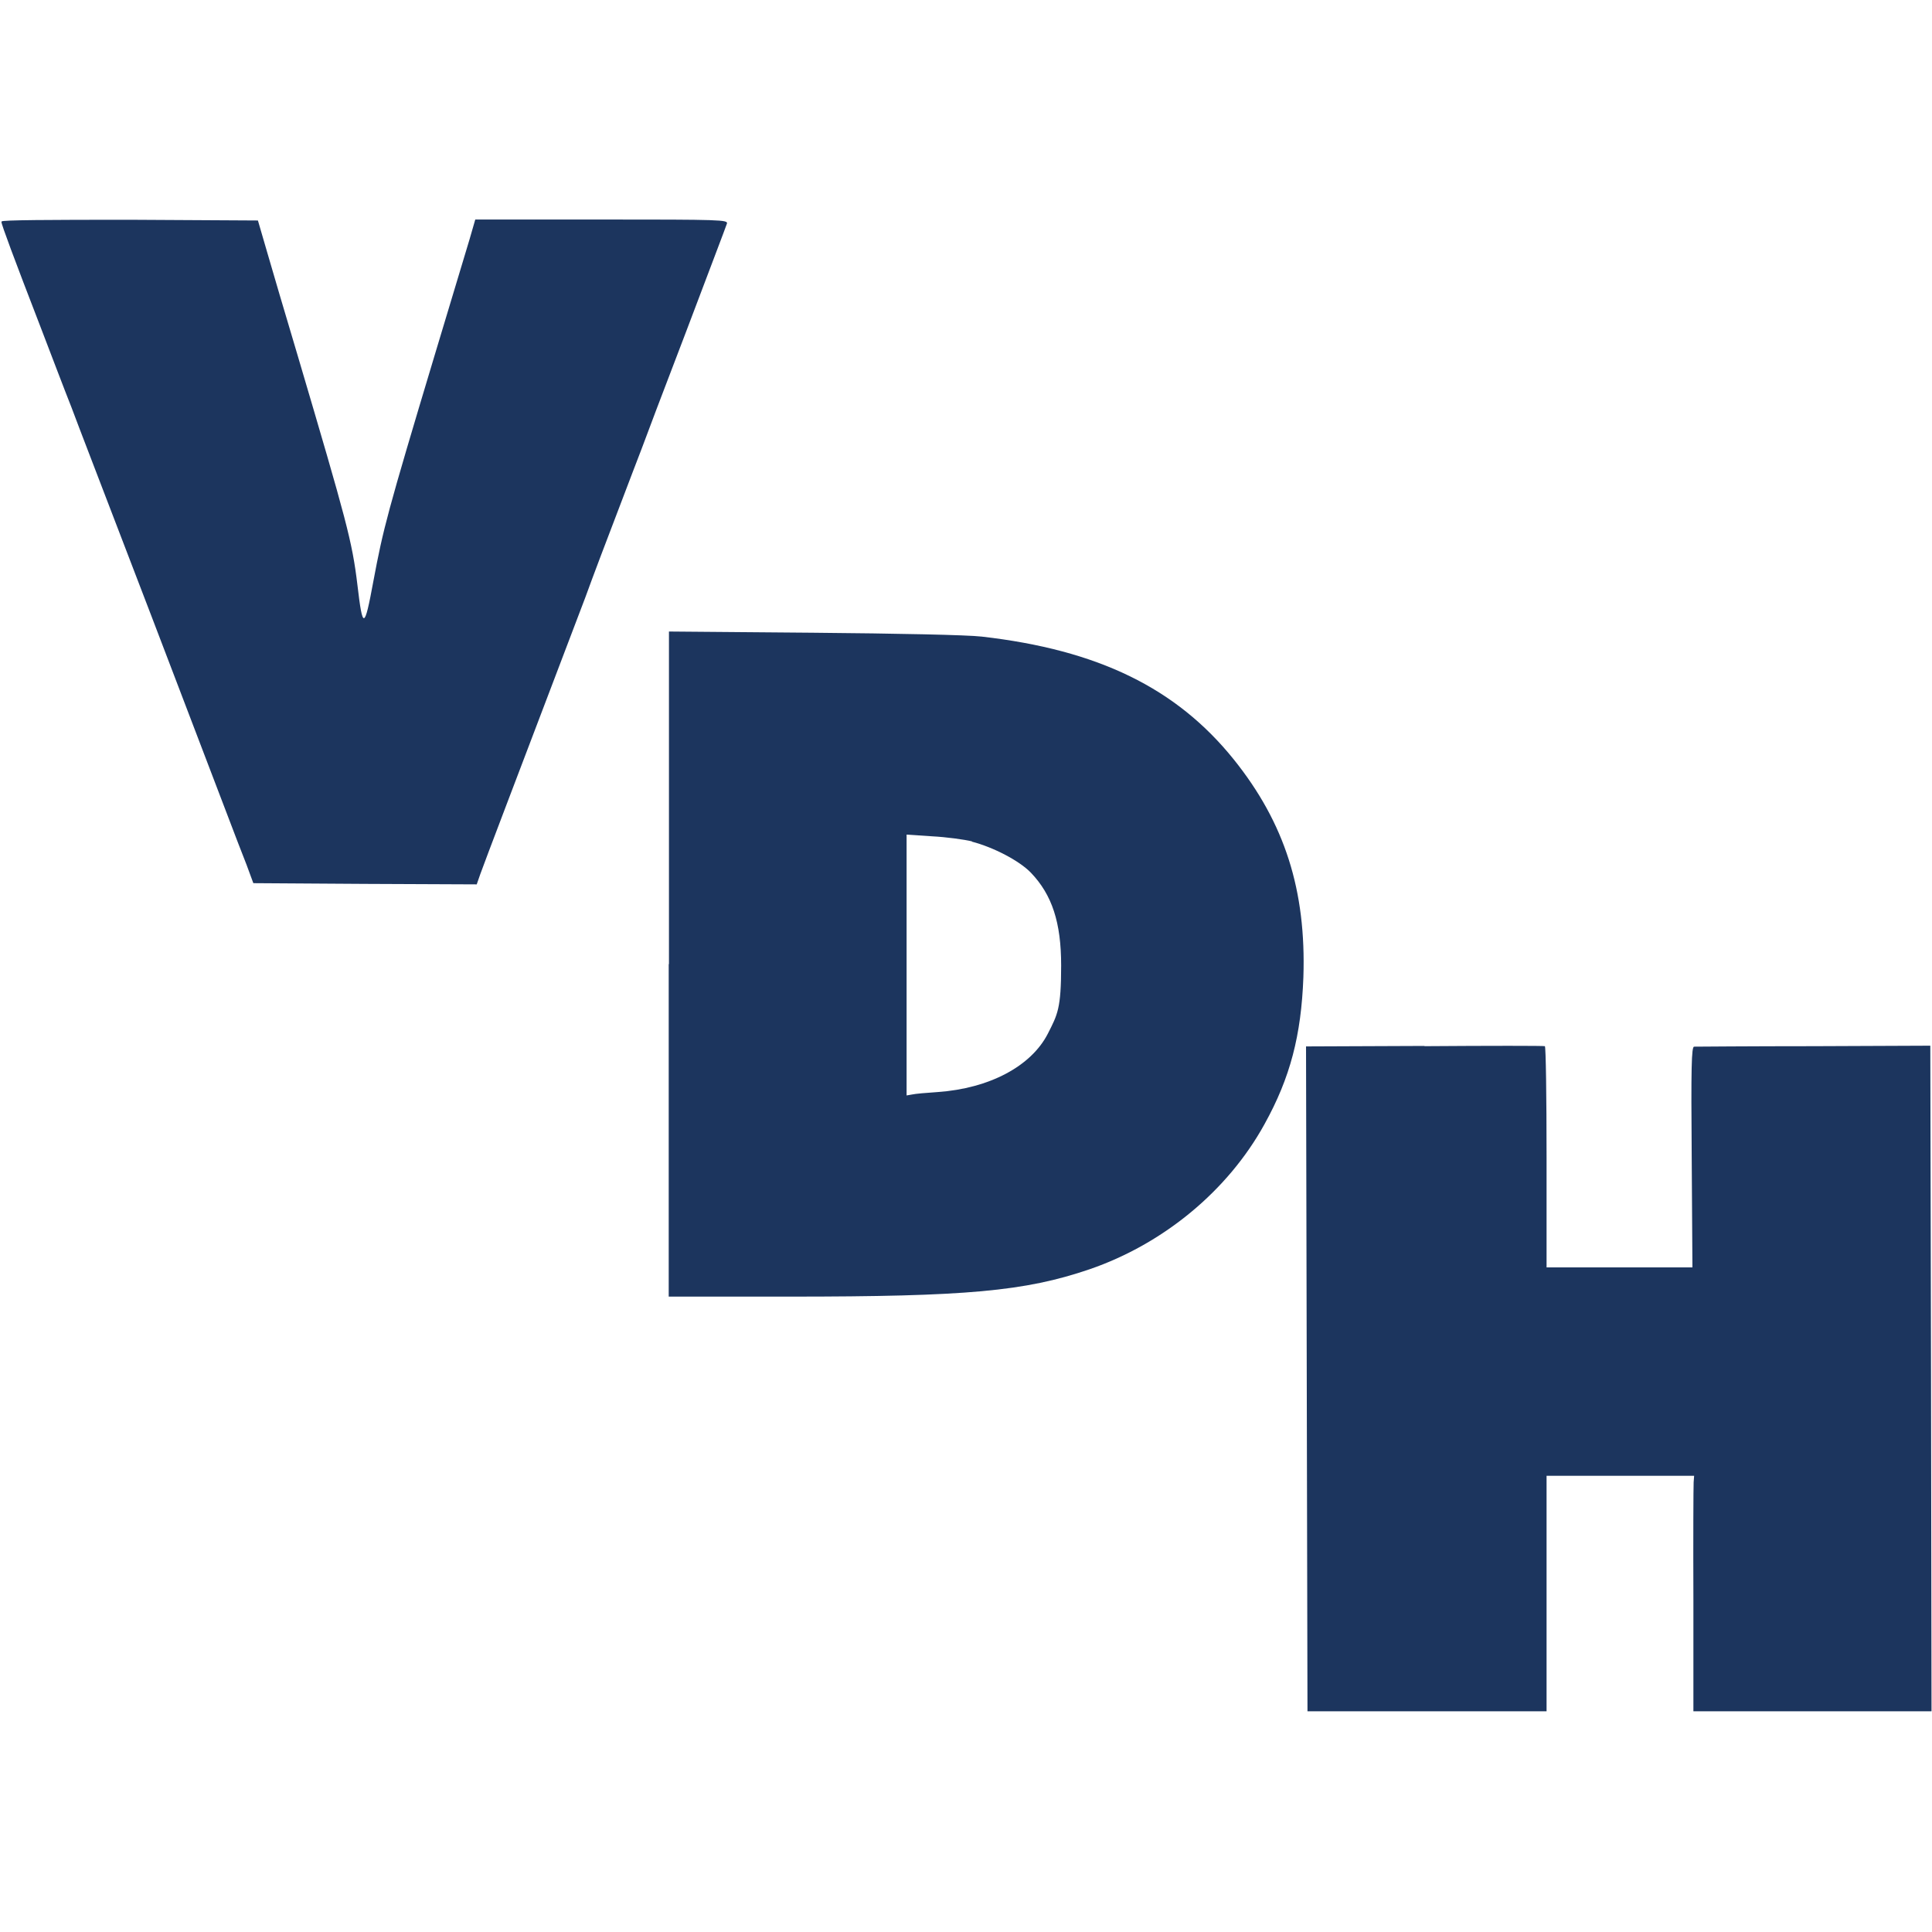
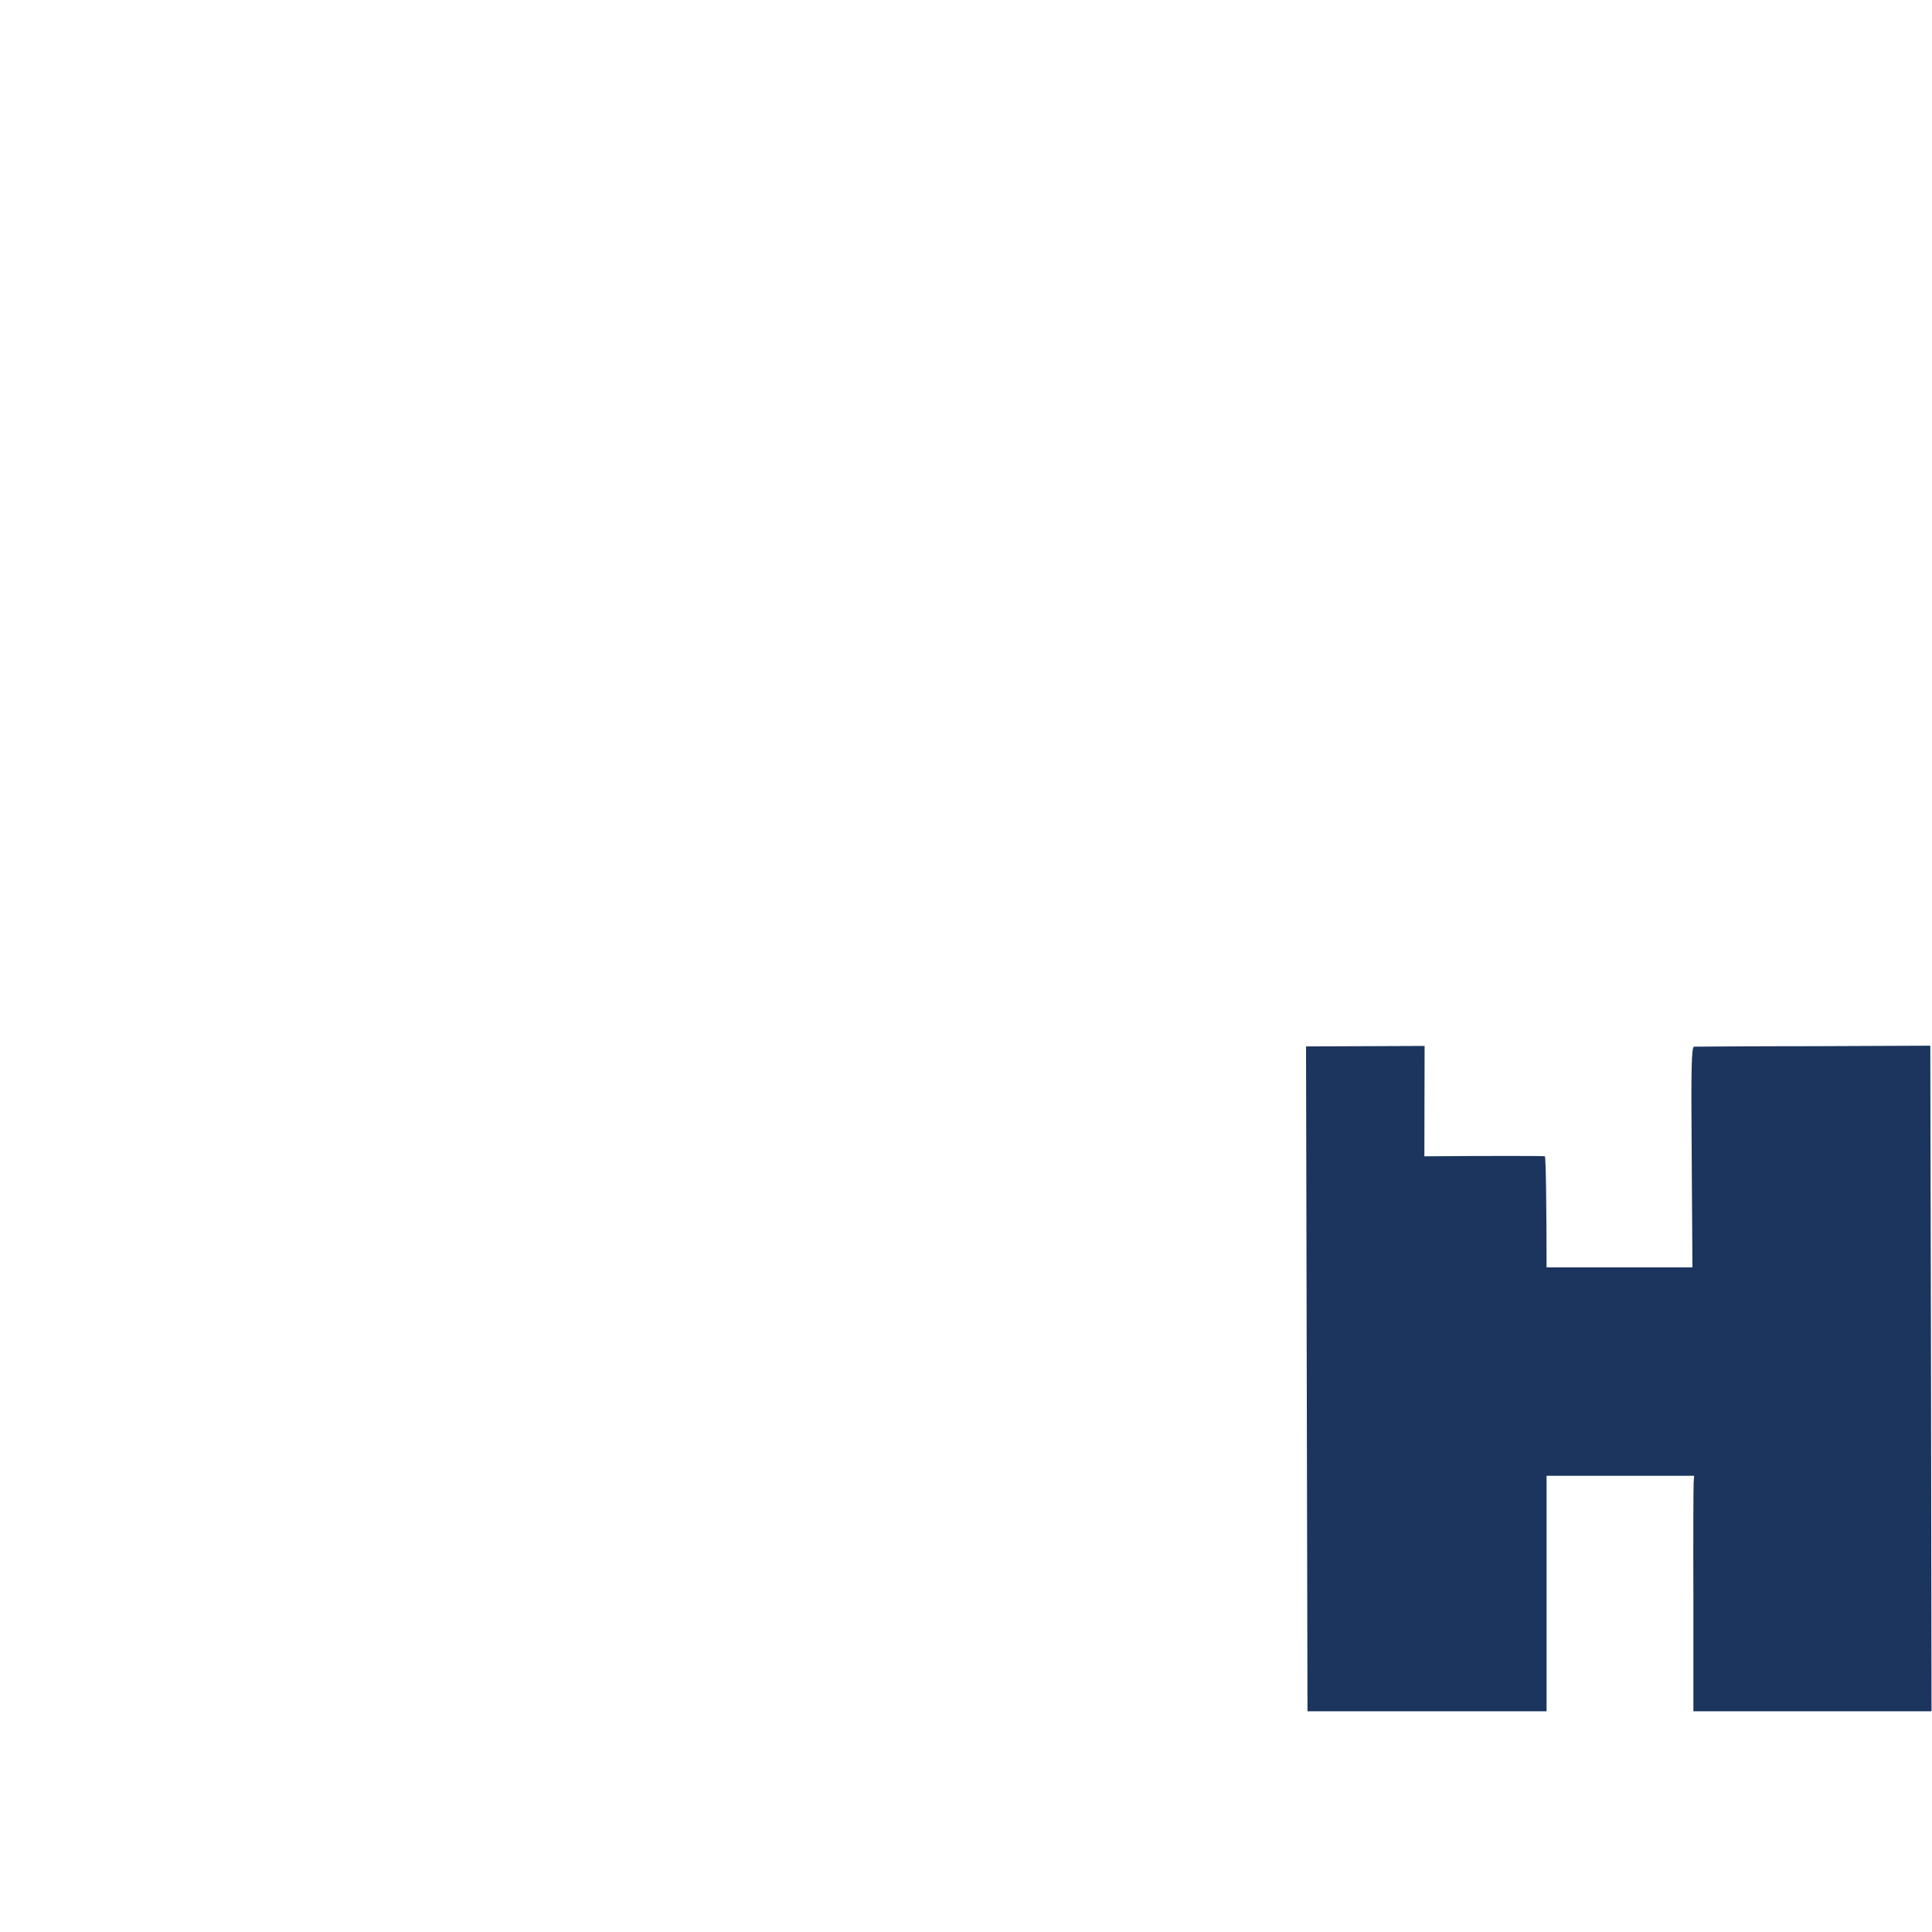
<svg xmlns="http://www.w3.org/2000/svg" id="Layer_1" version="1.1" viewBox="0 0 800 800">
  <defs>
    <style>
      .st0 {
        fill: #1c355e;
      }
    </style>
  </defs>
-   <path class="st0" d="M.6,91.9c0,1.1,5.1,14.8,16.3,43.8,4,10.4,9.6,25.2,12.7,33,2.9,7.8,12.6,32.9,21.4,55.9,16.7,43.4,28.8,75.4,42.9,112.2,2.8,7.5,6.6,17.2,8.2,21.3l2.8,7.6,46.3.3,46.2.2,1.5-4.3c1.4-4,16.8-44.4,31.9-84.1,3.1-8.1,8.3-21.8,11.6-30.5,3.1-8.6,9.3-24.9,13.6-36.1,4.3-11.2,8.6-22.7,9.7-25.4,1-2.8,9.2-24.5,18.3-48.2,9-23.8,16.7-44,17-45,.5-1.6-2.4-1.7-51.8-1.7h-52.4l-2.4,8.3c-1.4,4.7-7.8,26-14.3,47.5-19.8,65.9-21.4,72.1-25.5,94-3.7,20-4.4,20.2-6.6,1.5-2.2-18.2-4.4-26.1-24.6-94.5-5.1-17.1-10.9-36.7-12.9-43.7l-3.7-12.7-53.1-.3c-33.4,0-53,.1-53,.7" />
-   <path class="st0" d="M276.9,399.2v137.7h50.1c73.2,0,97.4-2.2,124.1-11.3,30.6-10.5,57.3-32.5,72.5-60.1,10.7-19.3,15.2-36.8,16.1-60.8,1.2-36-7.7-63.9-28.8-90.2-23.8-29.6-56.2-45.4-104.4-50.9-5.9-.7-34.9-1.3-69.9-1.6l-59.6-.5v137.7ZM402.4,348.5c8.9,2.3,19.7,7.9,24.5,12.9,8.7,9.1,12.5,20.5,12.5,38.4s-1.5,20.3-5.5,28.2c-6.9,13.5-24.2,22.7-45.7,24.2-4.6.3-9.2.7-10.5,1l-2.3.4v-108l10.6.7c5.8.3,13.2,1.3,16.5,2.1" />
-   <path class="st0" d="M589.9,433.1l-49.1.2.6,275.3h99v-97.5h61.1l-.2,2.7c-.1,1.6-.2,23.6-.1,48.8v46h98.6l-.2-137.8-.3-137.8-48.2.2c-26.5,0-48.9.2-49.6.2-1.1,0-1.3,8.6-1,45.7l.3,45.7h-60.4v-45.6c0-25.2-.3-45.8-.7-46-.5-.2-22.9-.2-49.9,0" />
+   <path class="st0" d="M589.9,433.1l-49.1.2.6,275.3h99v-97.5h61.1l-.2,2.7c-.1,1.6-.2,23.6-.1,48.8v46h98.6l-.2-137.8-.3-137.8-48.2.2c-26.5,0-48.9.2-49.6.2-1.1,0-1.3,8.6-1,45.7l.3,45.7h-60.4c0-25.2-.3-45.8-.7-46-.5-.2-22.9-.2-49.9,0" />
</svg>